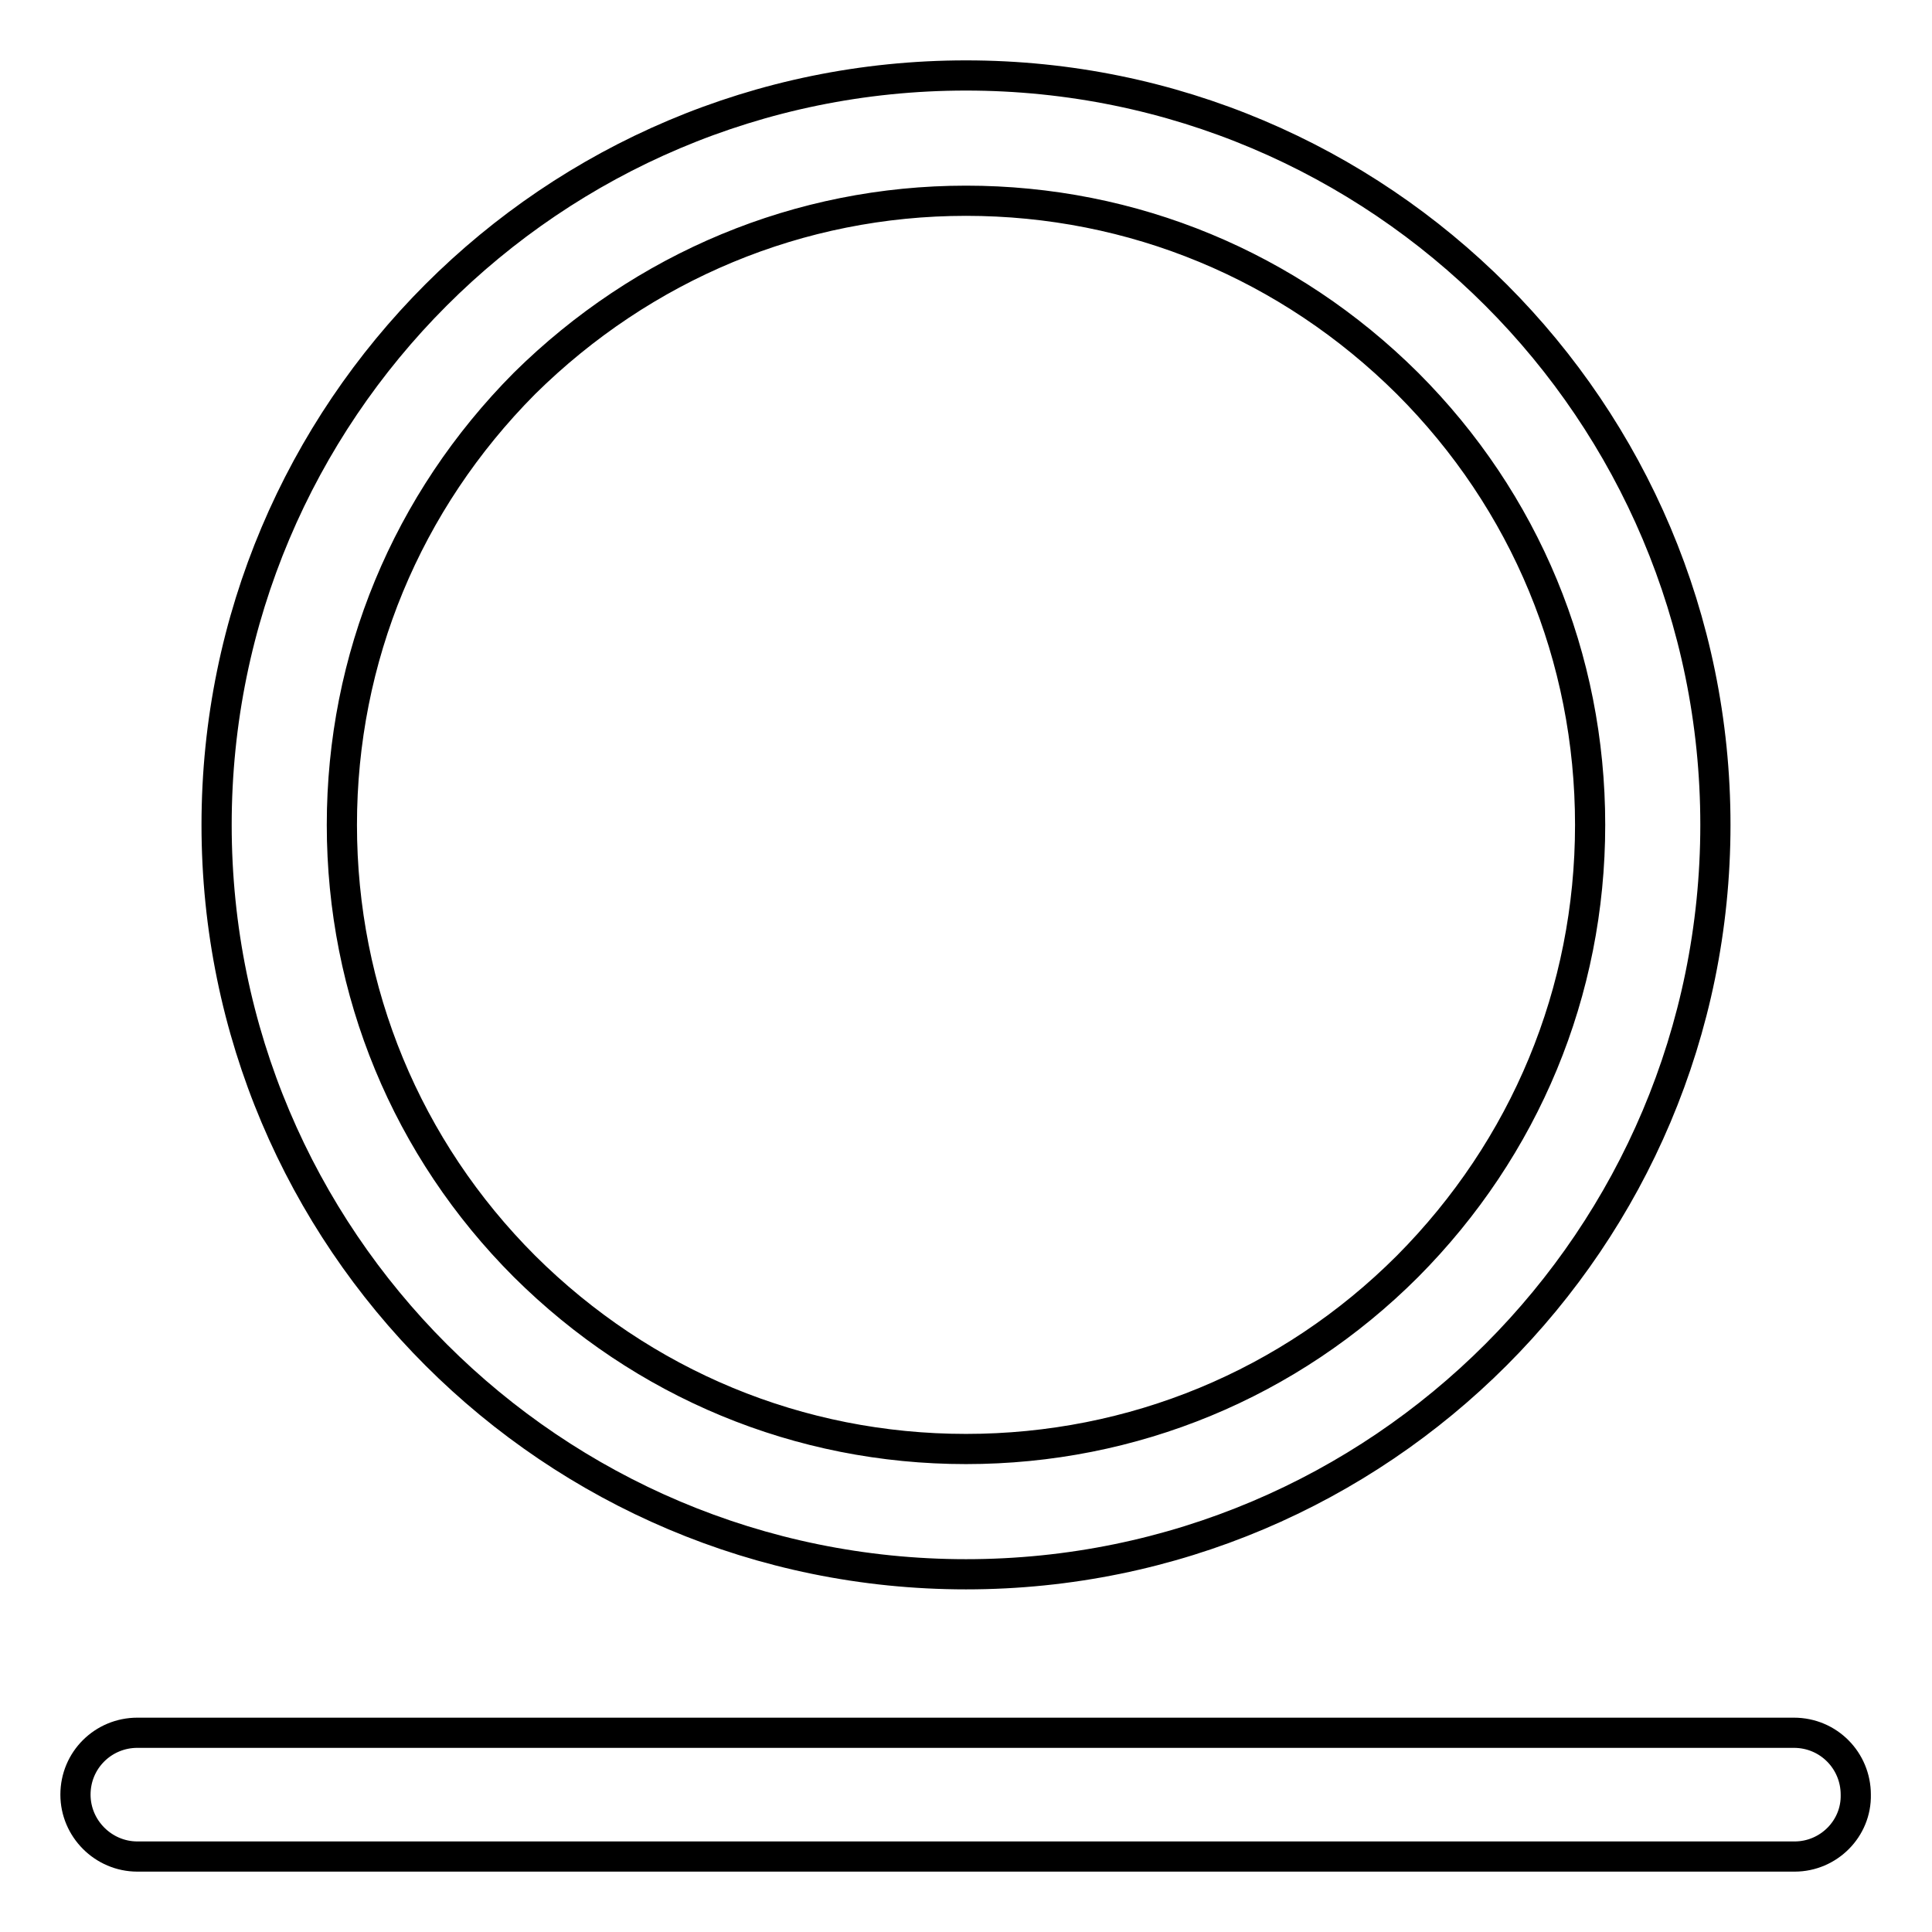
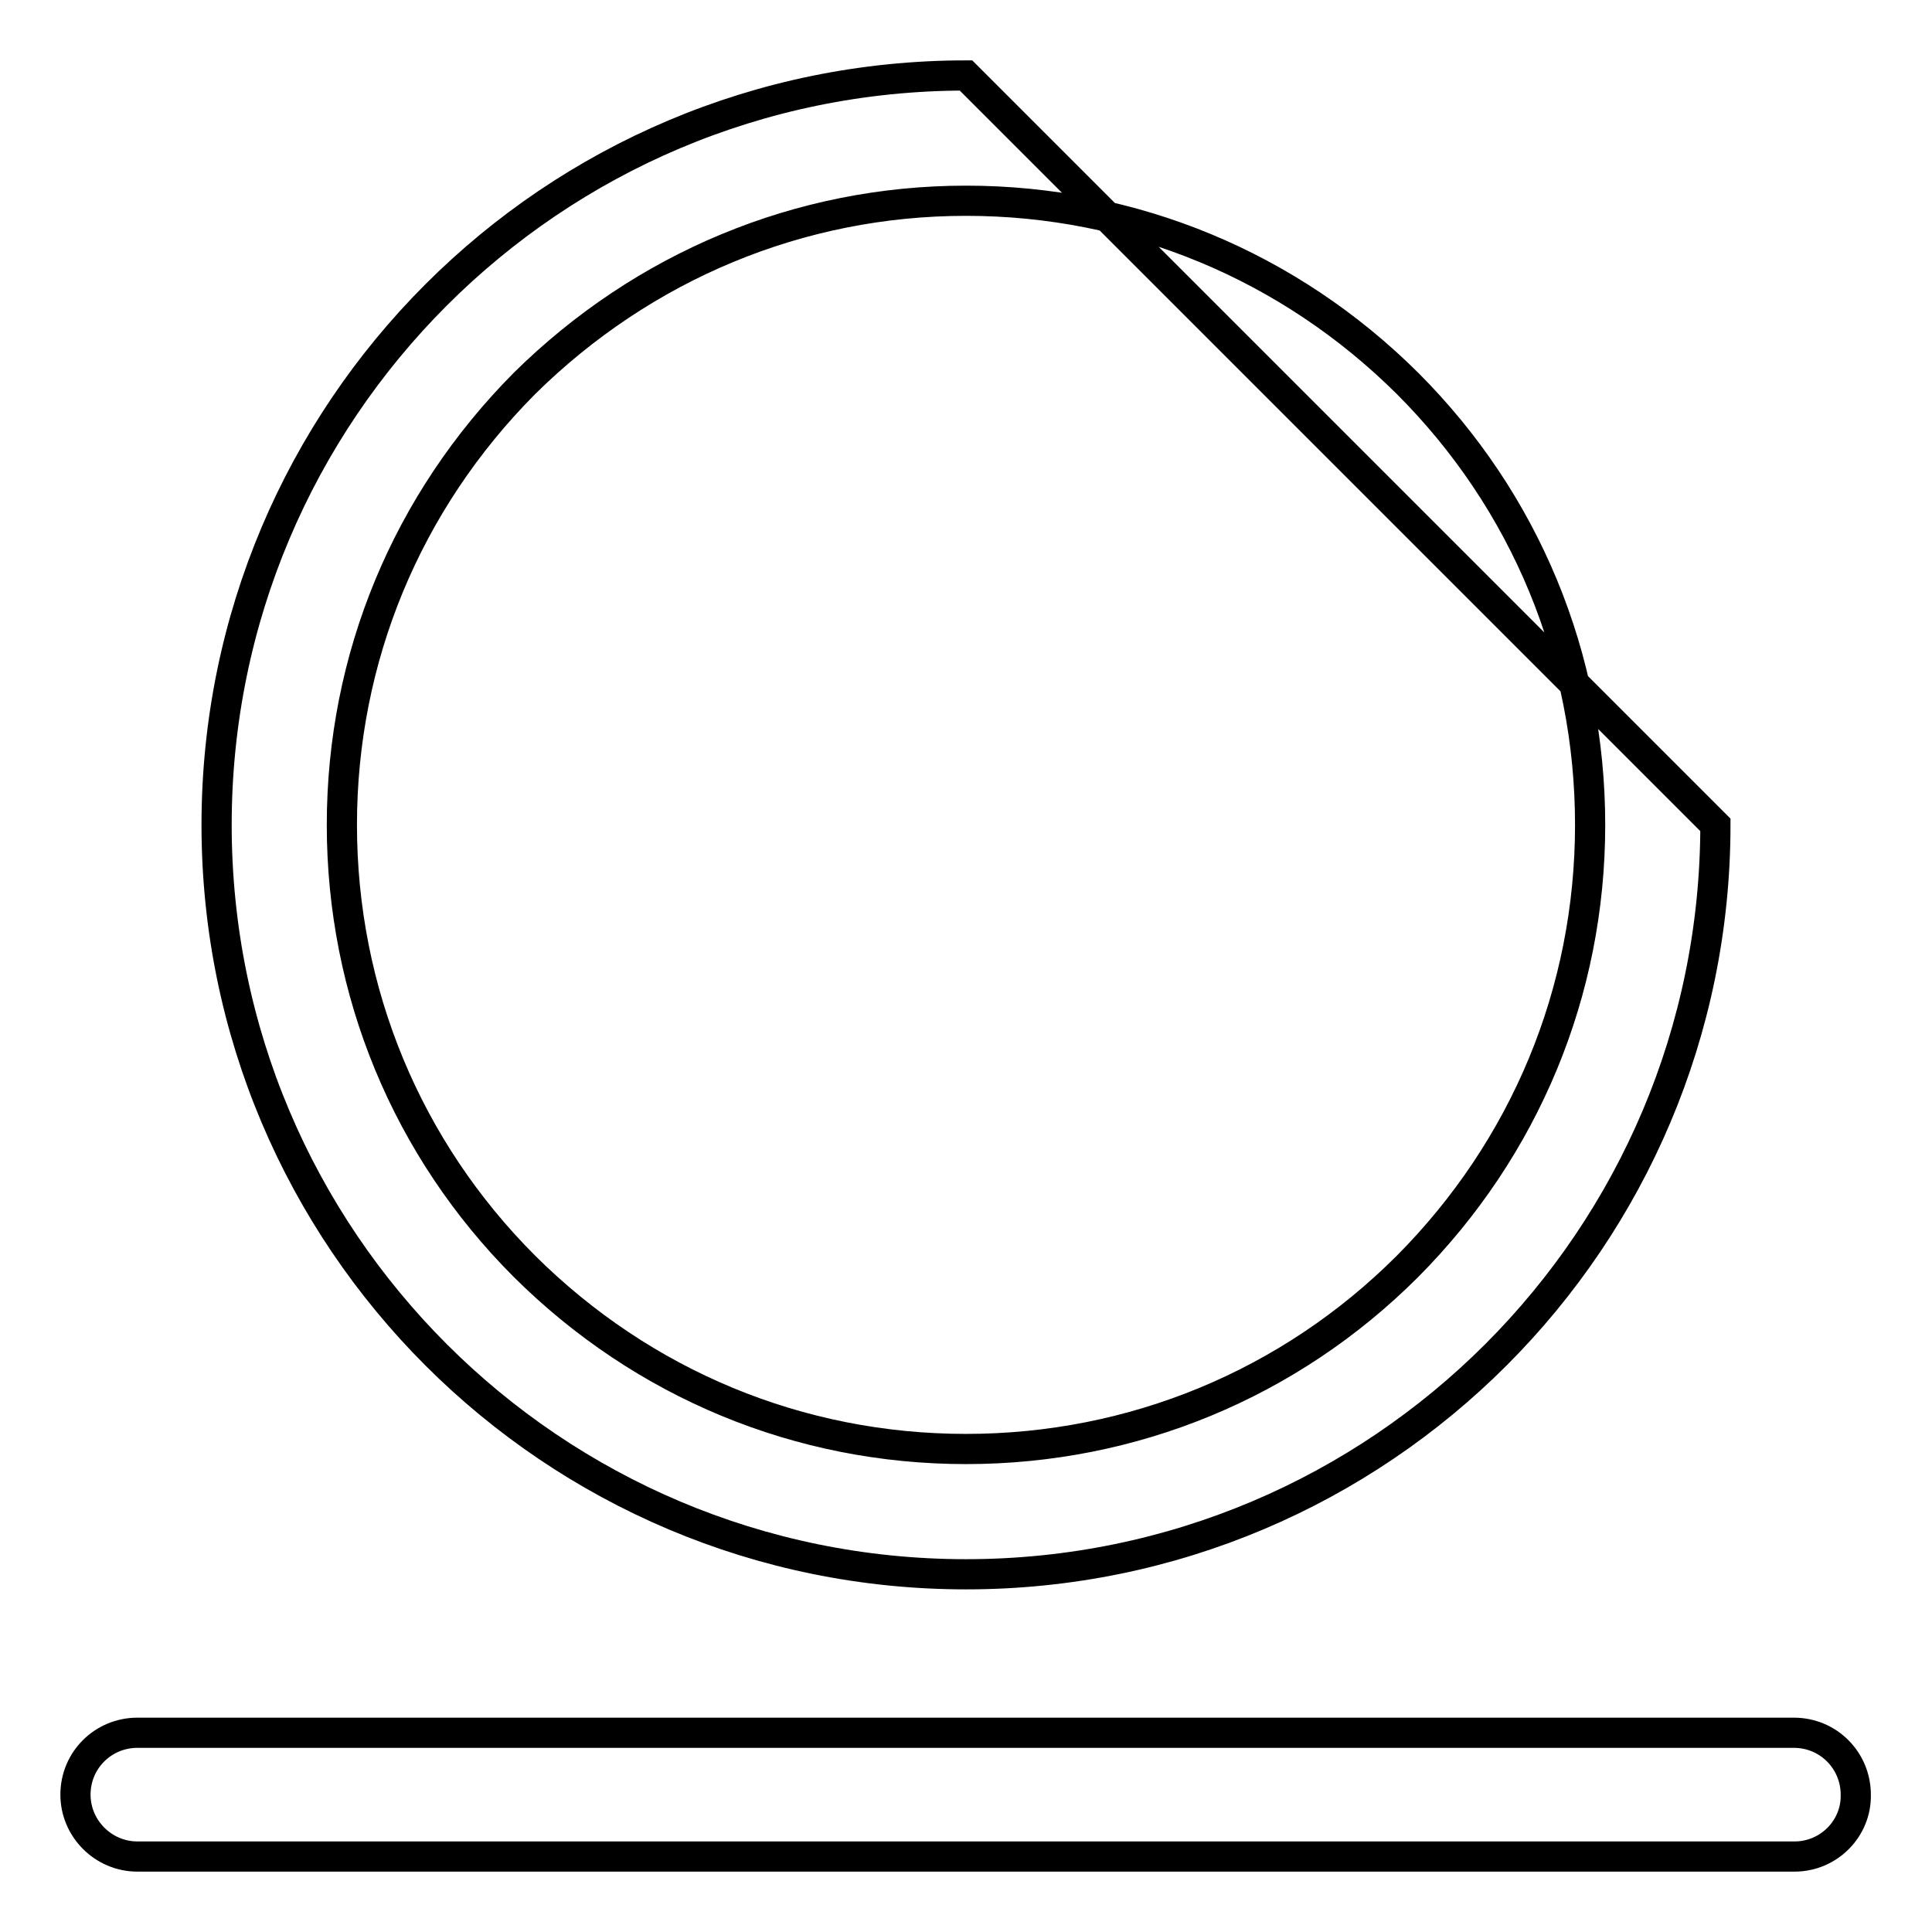
<svg xmlns="http://www.w3.org/2000/svg" version="1.1" x="0px" y="0px" viewBox="0 0 256 256" enable-background="new 0 0 256 256" xml:space="preserve">
  <g>
-     <path stroke-width="4" fill-opacity="0" stroke="#000000" d="M237.8,246H18.2c-4.5,0-8.2-3.7-8.2-8.2c0-4.6,3.7-8.2,8.2-8.2h219.5c4.6,0,8.2,3.7,8.2,8.2 C246,242.3,242.3,246,237.8,246L237.8,246z M128,26.6c22.1,0,42.8,8.6,58.5,24.2c15.6,15.6,24.2,36.3,24.2,58.5 c0,22.1-8.6,42.8-24.2,58.5C170.9,183.4,150.1,192,128,192s-42.8-8.6-58.5-24.2c-15.6-15.6-24.2-36.4-24.2-58.5 c0-22.1,8.6-42.8,24.2-58.5C85.2,35.3,105.9,26.6,128,26.6 M128,10c-54.9,0-99.3,44.5-99.3,99.3c0,54.9,44.5,99.3,99.3,99.3 c54.9,0,99.3-44.5,99.3-99.3C227.3,54.5,182.9,10,128,10z" />
+     <path stroke-width="4" fill-opacity="0" stroke="#000000" d="M237.8,246H18.2c-4.5,0-8.2-3.7-8.2-8.2c0-4.6,3.7-8.2,8.2-8.2h219.5c4.6,0,8.2,3.7,8.2,8.2 C246,242.3,242.3,246,237.8,246L237.8,246z M128,26.6c22.1,0,42.8,8.6,58.5,24.2c15.6,15.6,24.2,36.3,24.2,58.5 c0,22.1-8.6,42.8-24.2,58.5C170.9,183.4,150.1,192,128,192s-42.8-8.6-58.5-24.2c-15.6-15.6-24.2-36.4-24.2-58.5 c0-22.1,8.6-42.8,24.2-58.5C85.2,35.3,105.9,26.6,128,26.6 M128,10c-54.9,0-99.3,44.5-99.3,99.3c0,54.9,44.5,99.3,99.3,99.3 c54.9,0,99.3-44.5,99.3-99.3z" />
  </g>
</svg>